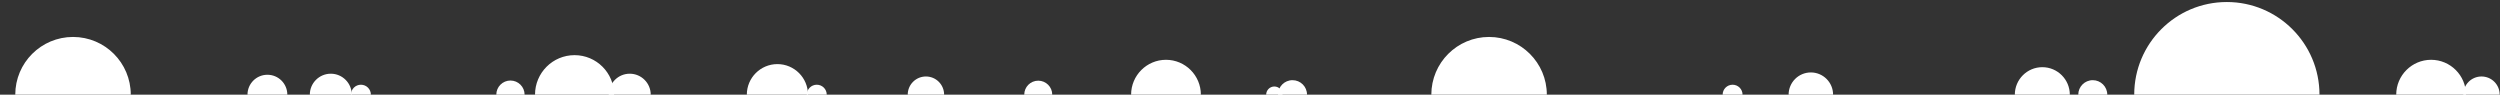
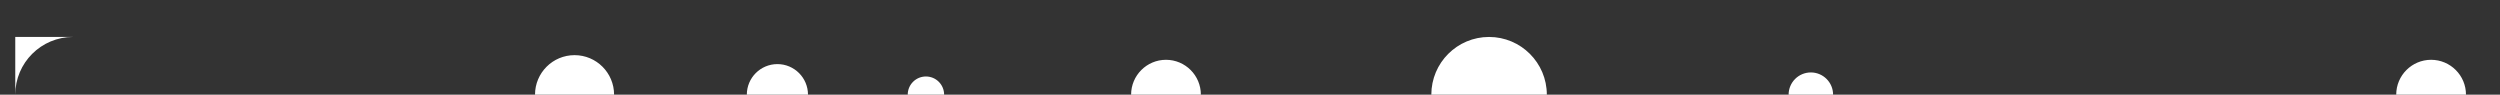
<svg xmlns="http://www.w3.org/2000/svg" version="1.1" id="Capa_1" x="0" y="0" viewBox="0 0 4945.6 187.3" style="enable-background:new 0 0 4945.6 187.3" xml:space="preserve">
  <rect x="0" y="0" width="4945.6" height="187.3" fill="#333333" stroke="none" />
  <style>
        .st0{fill:#fff}
    </style>
-   <path class="st0" d="M2237.6 187.3c0-38.1 30.9-69 69-69s69 30.9 69 69h-138zM4740.3 187.3c0-38.1 30.9-69 69-69s69 30.9 69 69h-138zM2831.5 187.3c0-63.1 51.2-114.2 114.2-114.2S3060 124.2 3060 187.3h-228.5zM30.2 187.3c0-63.1 51.2-114.2 114.3-114.2s114.2 51.1 114.2 114.2H30.2zM1058.4 187.3c0-43.2 35-78.2 78.2-78.2s78.2 35 78.2 78.2h-156.4zM1477.4 187.3c0-33.4 27.1-60.5 60.5-60.5s60.5 27.1 60.5 60.5h-121zM3538.3 187.3c0-24.3 19.7-44 44-44s44 19.7 44 44h-88zM1795.7 187.3c0-19.9 16.1-36 36-36s36 16.1 36 36h-72z" />
-   <path class="st0" d="M4873 187.3c0-19.9 16.1-36 36-36s36 16.1 36 36h-72zM2026.2 187.3c0-15.3 12.4-27.7 27.7-27.7 15.3 0 27.7 12.4 27.7 27.7h-55.4zM1596.1 187.3c0-10.9 8.8-19.7 19.7-19.7s19.7 8.8 19.7 19.7h-39.4zM694.3 187.3c0-10.9 8.8-19.7 19.7-19.7s19.7 8.8 19.7 19.7h-39.4zM489.6 187.3c0-21.8 17.6-39.4 39.4-39.4s39.4 17.6 39.4 39.4h-78.8zM3407.8 187.3c0-10.9 8.8-19.7 19.7-19.7s19.7 8.8 19.7 19.7h-39.4zM2504.7 187.3h.1c0-9 7.3-16.2 16.2-16.2s16.2 7.3 16.2 16.2h-32.5z" />
-   <path class="st0" d="M2528.2 187.3c0-15.8 12.8-28.7 28.7-28.7s28.7 12.8 28.7 28.7h-57.4zM4111.4 187.3h-.1c0-15.8 12.8-28.7 28.7-28.7 15.8 0 28.7 12.8 28.7 28.7h-57.3zM981.8 187.3c0-15.5 12.6-28 28-28 15.5 0 28 12.6 28 28h-56zM3985.8 187.3c0-30 24.3-54.4 54.4-54.4 30 0 54.4 24.3 54.4 54.4h-108.8zM4222 187.3C4222 86.2 4303.8 4 4405.2 4c101.1 0 183.3 81.9 183.3 183.3H4222zM1204.3 187.3c0-22.9 18.6-41.5 41.5-41.5s41.5 18.6 41.5 41.5h-83zM612.9 187.3c0-22.9 18.6-41.5 41.5-41.5s41.5 18.6 41.5 41.5h-83z" />
+   <path class="st0" d="M2237.6 187.3c0-38.1 30.9-69 69-69s69 30.9 69 69h-138zM4740.3 187.3c0-38.1 30.9-69 69-69s69 30.9 69 69h-138zM2831.5 187.3c0-63.1 51.2-114.2 114.2-114.2S3060 124.2 3060 187.3h-228.5zM30.2 187.3c0-63.1 51.2-114.2 114.3-114.2H30.2zM1058.4 187.3c0-43.2 35-78.2 78.2-78.2s78.2 35 78.2 78.2h-156.4zM1477.4 187.3c0-33.4 27.1-60.5 60.5-60.5s60.5 27.1 60.5 60.5h-121zM3538.3 187.3c0-24.3 19.7-44 44-44s44 19.7 44 44h-88zM1795.7 187.3c0-19.9 16.1-36 36-36s36 16.1 36 36h-72z" />
</svg>